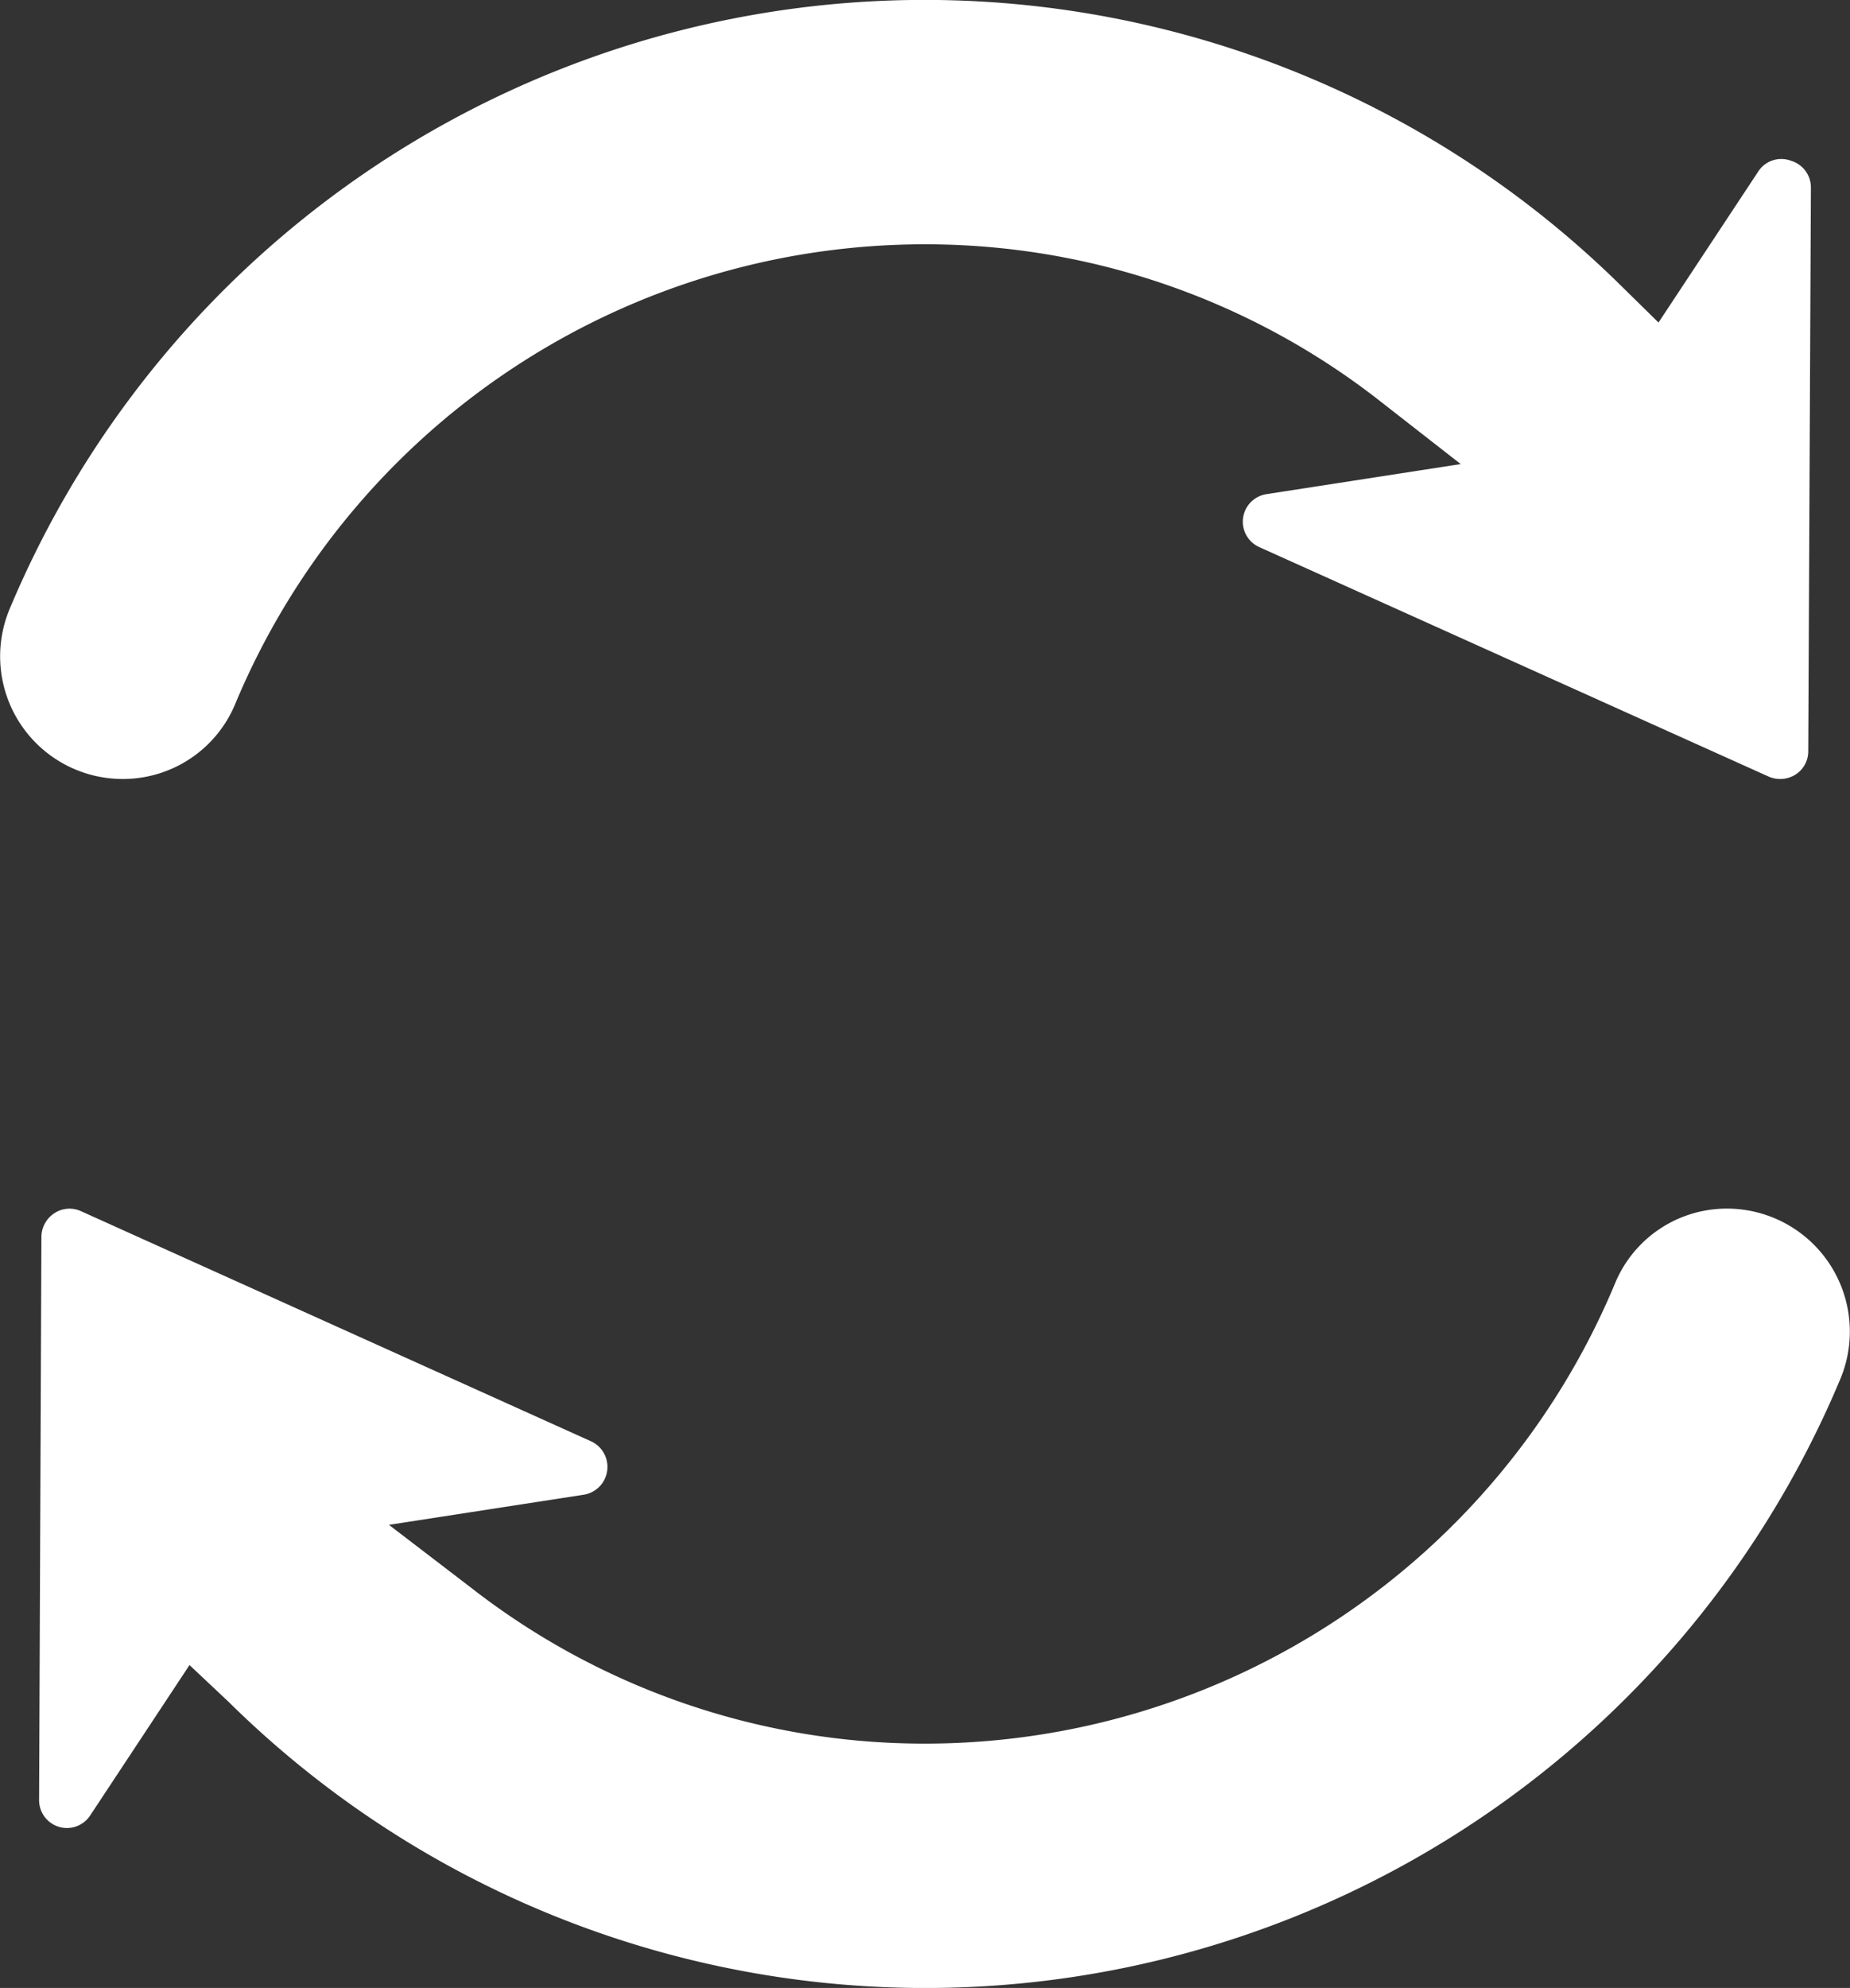
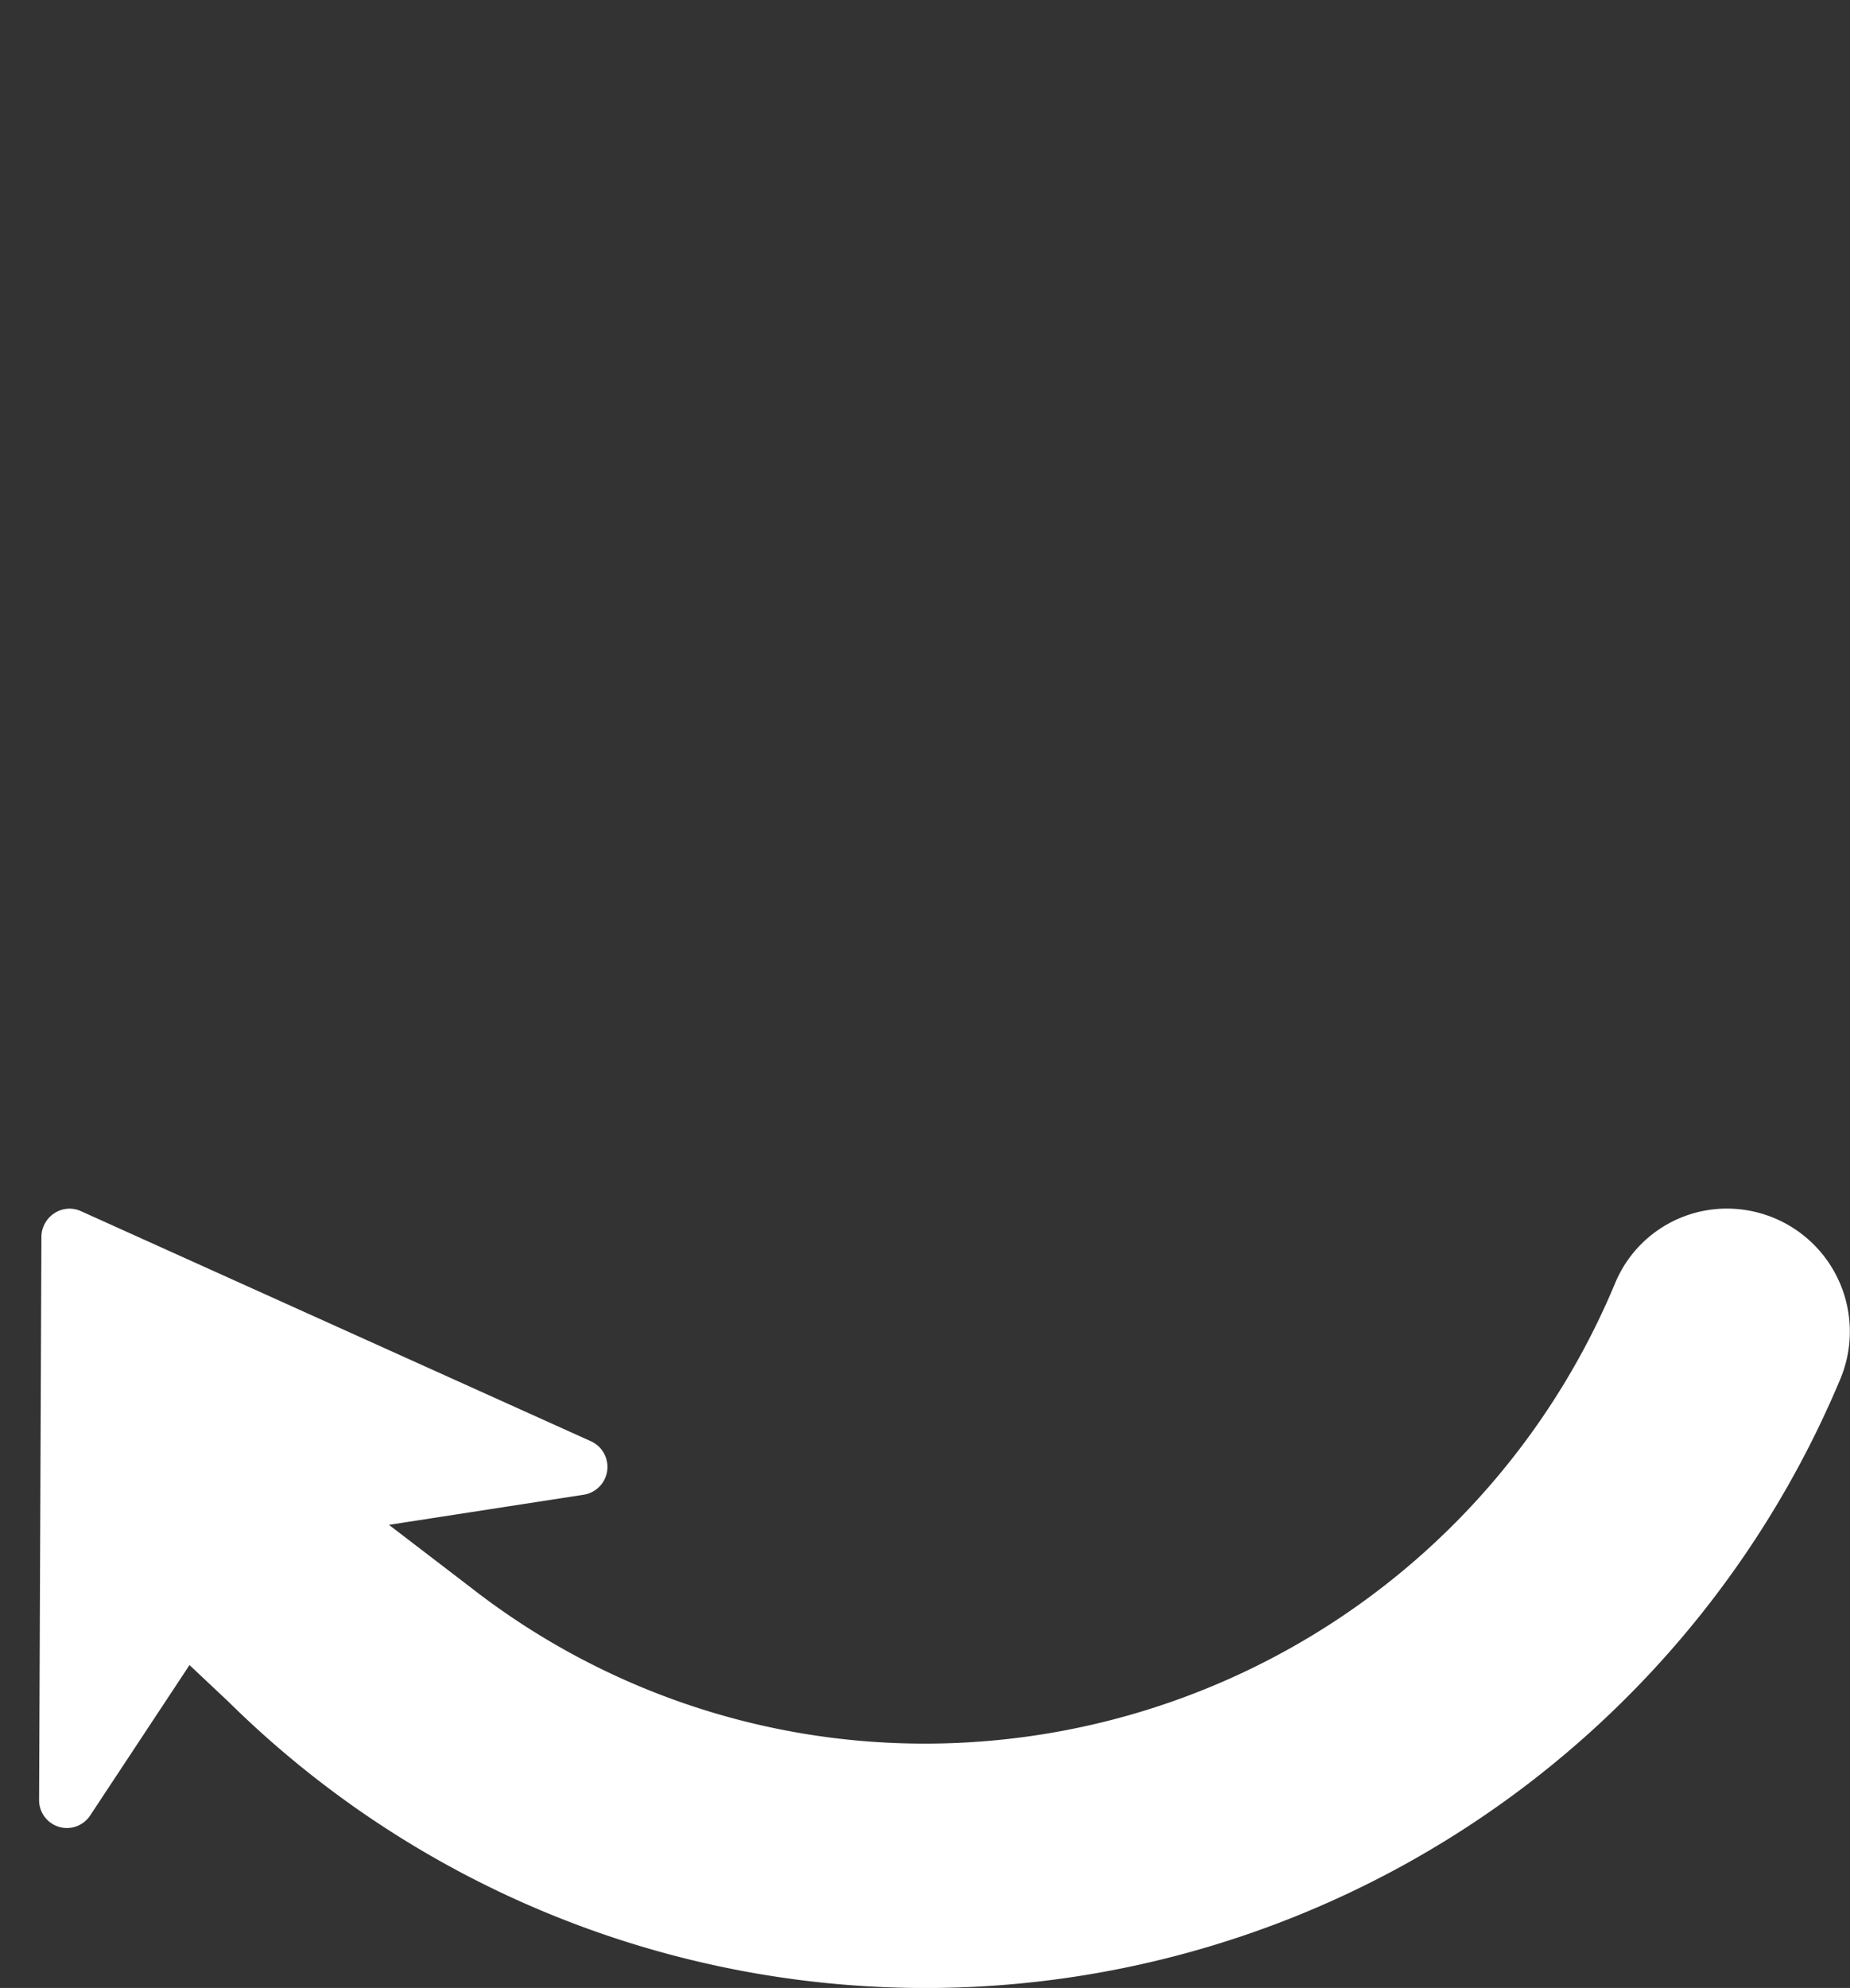
<svg xmlns="http://www.w3.org/2000/svg" viewBox="0 0 55.84 59.97">
  <rect x="0" y="0" width="55.84" height="59.97" fill="#333333" stroke="none" />
  <defs>
    <style>.cls-1{fill:#fff;}</style>
  </defs>
  <g id="Layer_2" data-name="Layer 2">
    <g id="Layer_1-2" data-name="Layer 1">
-       <path class="cls-1" d="M3.71,23.5a3.67,3.67,0,0,0,3.38-2.24A22.55,22.55,0,0,1,27.92,7.37a22.26,22.26,0,0,1,13.71,4.71L44.09,14l-5.88.91A.84.84,0,0,0,38,16.5l15.39,6.93a.87.87,0,0,0,.8-.06.83.83,0,0,0,.39-.71l.08-17a.84.84,0,0,0-.6-.81.83.83,0,0,0-1,.34l-3,4.54L48.94,8.63A29.94,29.94,0,0,0,.3,18.35,3.7,3.7,0,0,0,3.71,23.5Z" />
      <path class="cls-1" d="M52.13,36.46a3.65,3.65,0,0,0-3.38,2.25A22.57,22.57,0,0,1,27.92,52.6a22.26,22.26,0,0,1-13.71-4.71L11.74,46l5.89-.91a.85.85,0,0,0,.21-1.61L2.45,36.54a.83.83,0,0,0-.81.06.86.86,0,0,0-.39.7l-.07,17a.84.84,0,0,0,1.54.47l3-4.54L6.9,51.34a29.94,29.94,0,0,0,48.64-9.72,3.71,3.71,0,0,0-3.41-5.16Z" />
    </g>
  </g>
</svg>